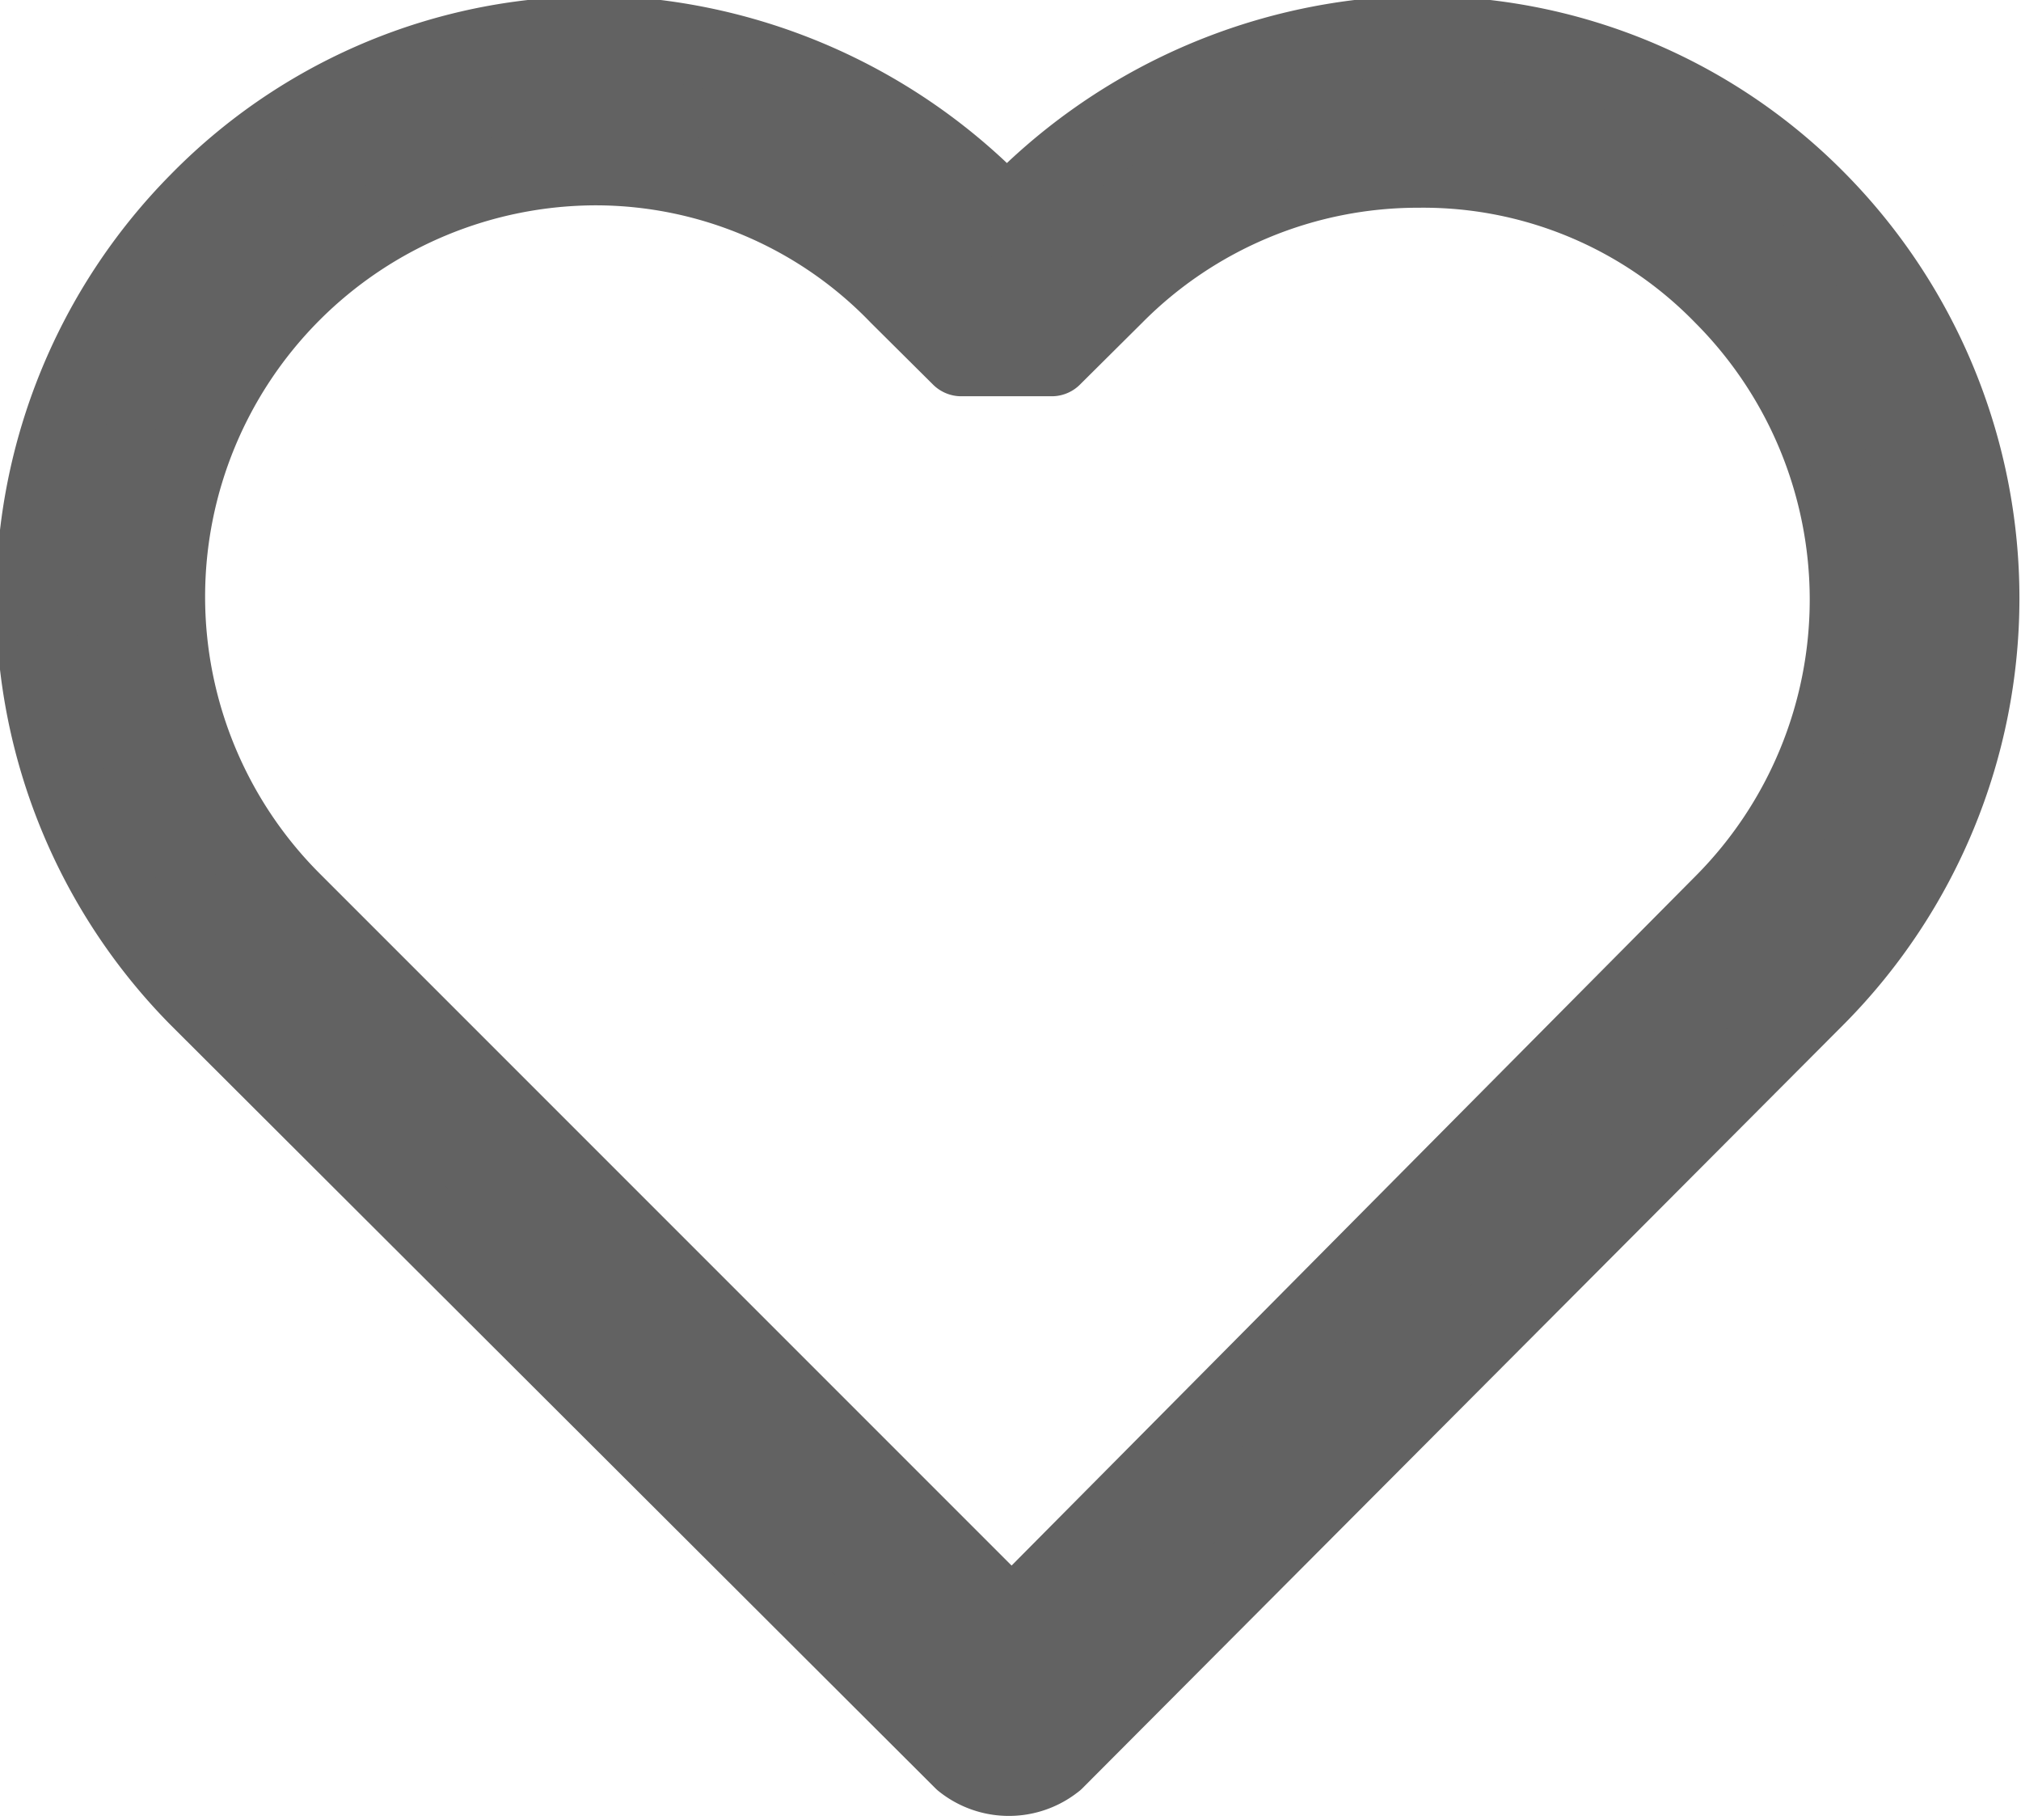
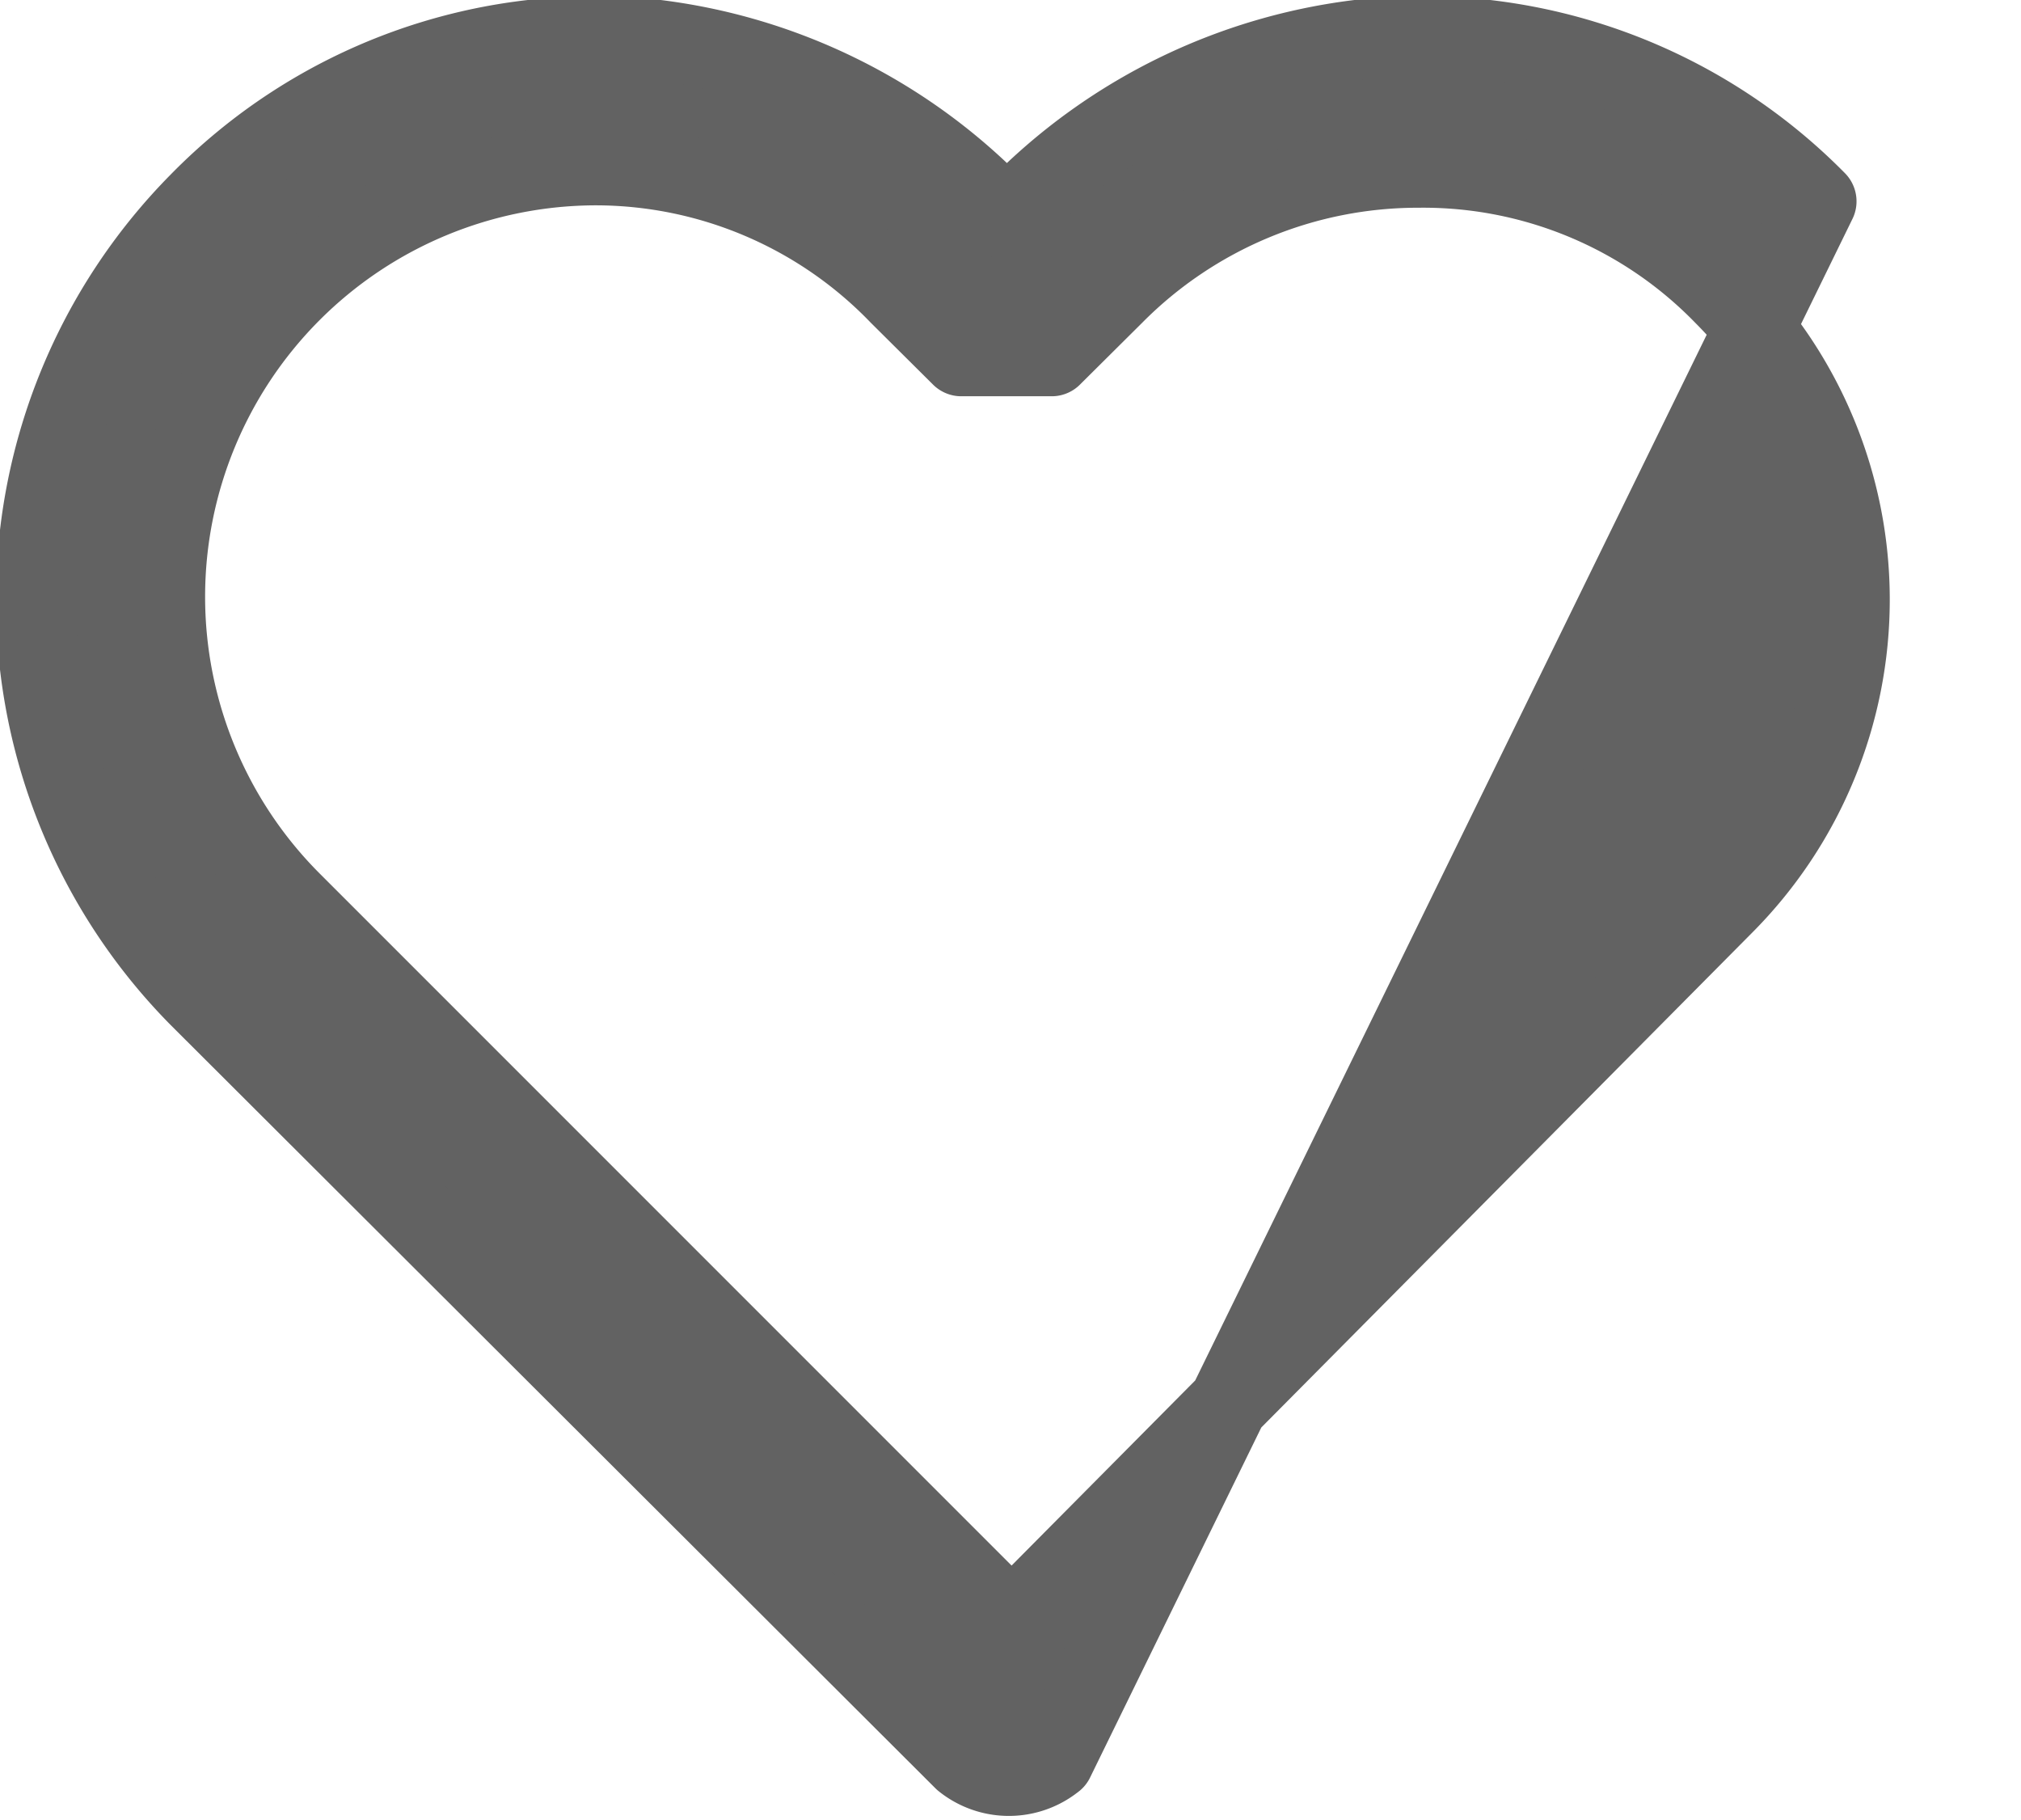
<svg xmlns="http://www.w3.org/2000/svg" viewBox="-0.9 -0.9 50.50 45.47">
-   <path d="M25.44,43.07l-.08.06a1.8,1.8,0,0,1-2.18-.06h0L4.07,24a14.11,14.11,0,0,1,0-19.83A13.84,13.84,0,0,1,15.2.06,14.34,14.34,0,0,1,24,4.32l.26.27.26-.27A14.37,14.37,0,0,1,33.36.06,13.84,13.84,0,0,1,44.49,4.13a14.11,14.11,0,0,1,0,19.83ZM14,3.23a10.78,10.78,0,0,0-7.62,18.4l18,18L42.17,21.7a10.79,10.79,0,0,0,0-15.24,10.47,10.47,0,0,0-7.62-3.17,10.7,10.7,0,0,0-7.62,3.17L25.38,8H23.12L21.57,6.46A10.54,10.54,0,0,0,14,3.23Z" fill="#626262" stroke="#626262" stroke-linecap="round" stroke-linejoin="round" stroke-width="2" />
+   <path d="M25.44,43.07l-.08.06a1.8,1.8,0,0,1-2.18-.06h0L4.07,24a14.11,14.11,0,0,1,0-19.83A13.84,13.84,0,0,1,15.2.06,14.34,14.34,0,0,1,24,4.32l.26.27.26-.27A14.37,14.37,0,0,1,33.36.06,13.84,13.84,0,0,1,44.49,4.13ZM14,3.23a10.78,10.78,0,0,0-7.62,18.4l18,18L42.17,21.7a10.79,10.79,0,0,0,0-15.24,10.47,10.47,0,0,0-7.62-3.17,10.7,10.7,0,0,0-7.62,3.17L25.38,8H23.12L21.57,6.46A10.54,10.54,0,0,0,14,3.23Z" fill="#626262" stroke="#626262" stroke-linecap="round" stroke-linejoin="round" stroke-width="2" />
</svg>